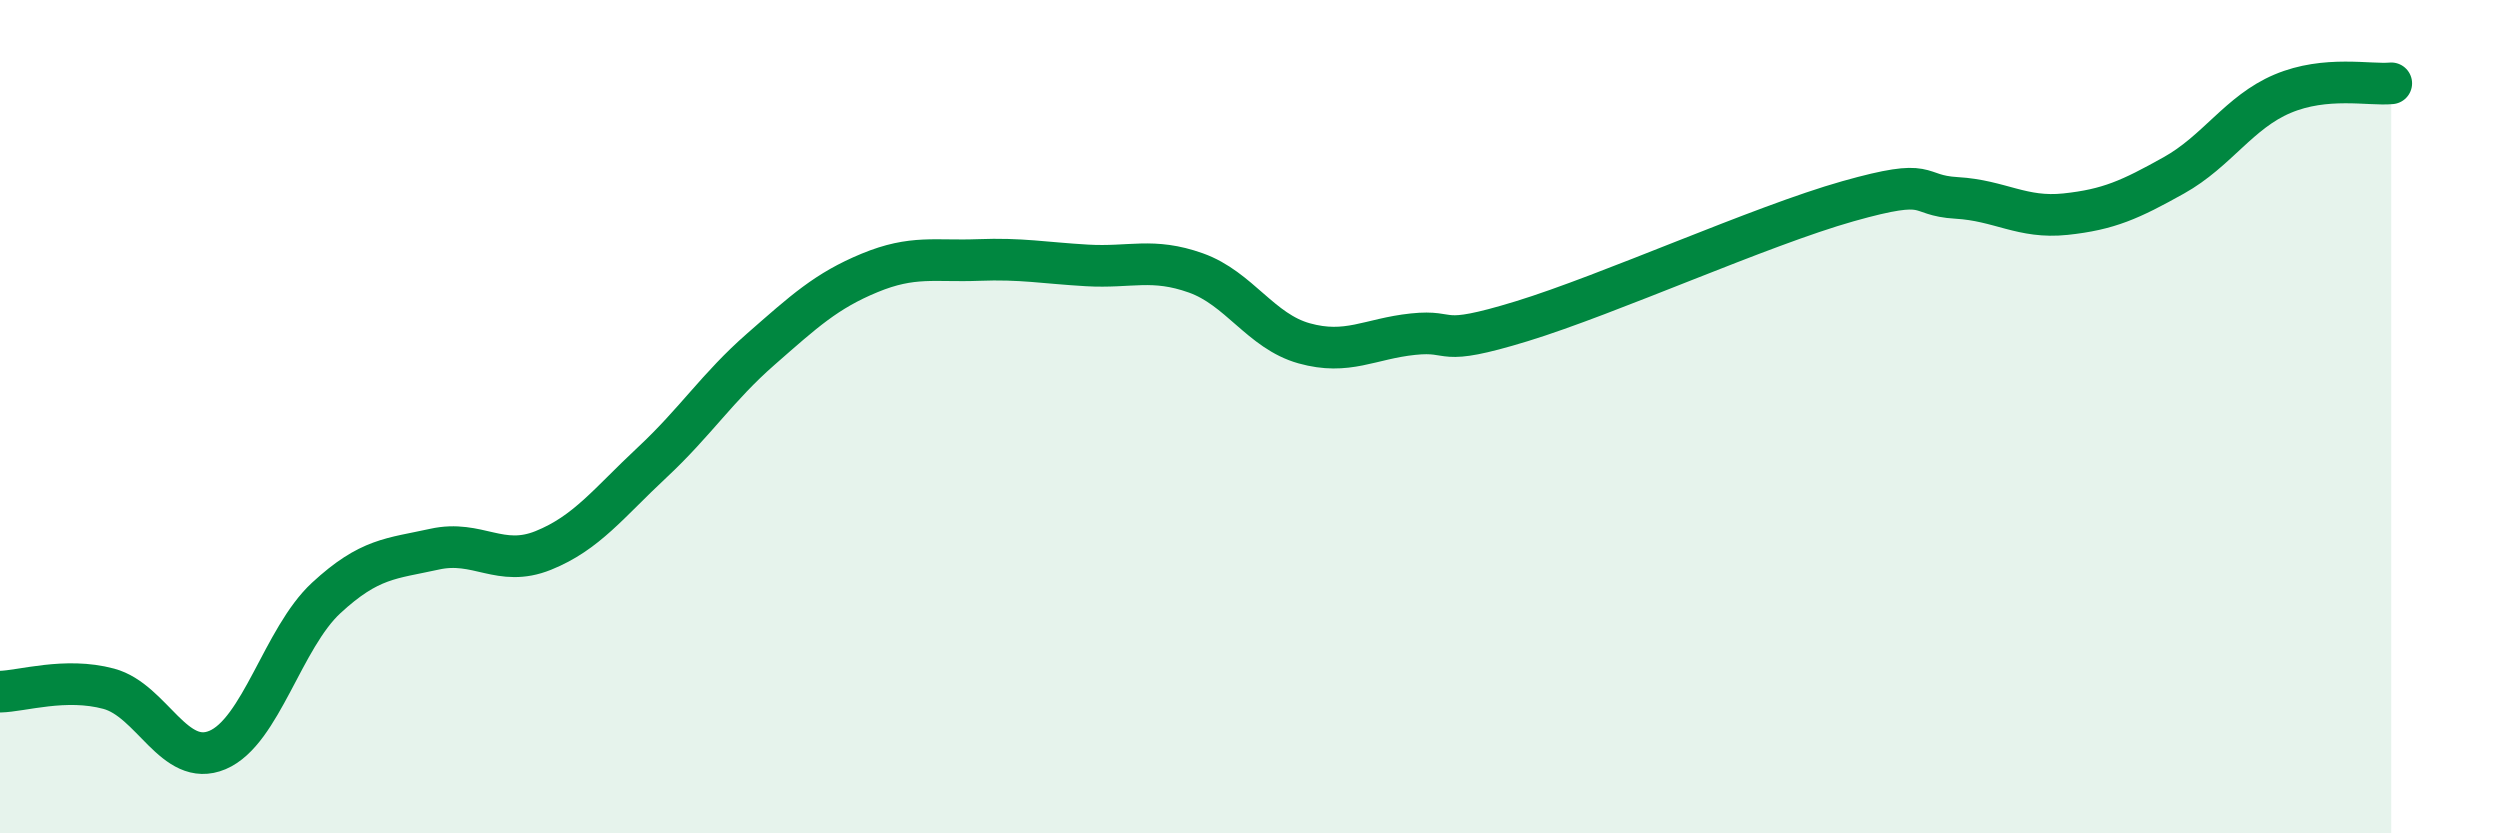
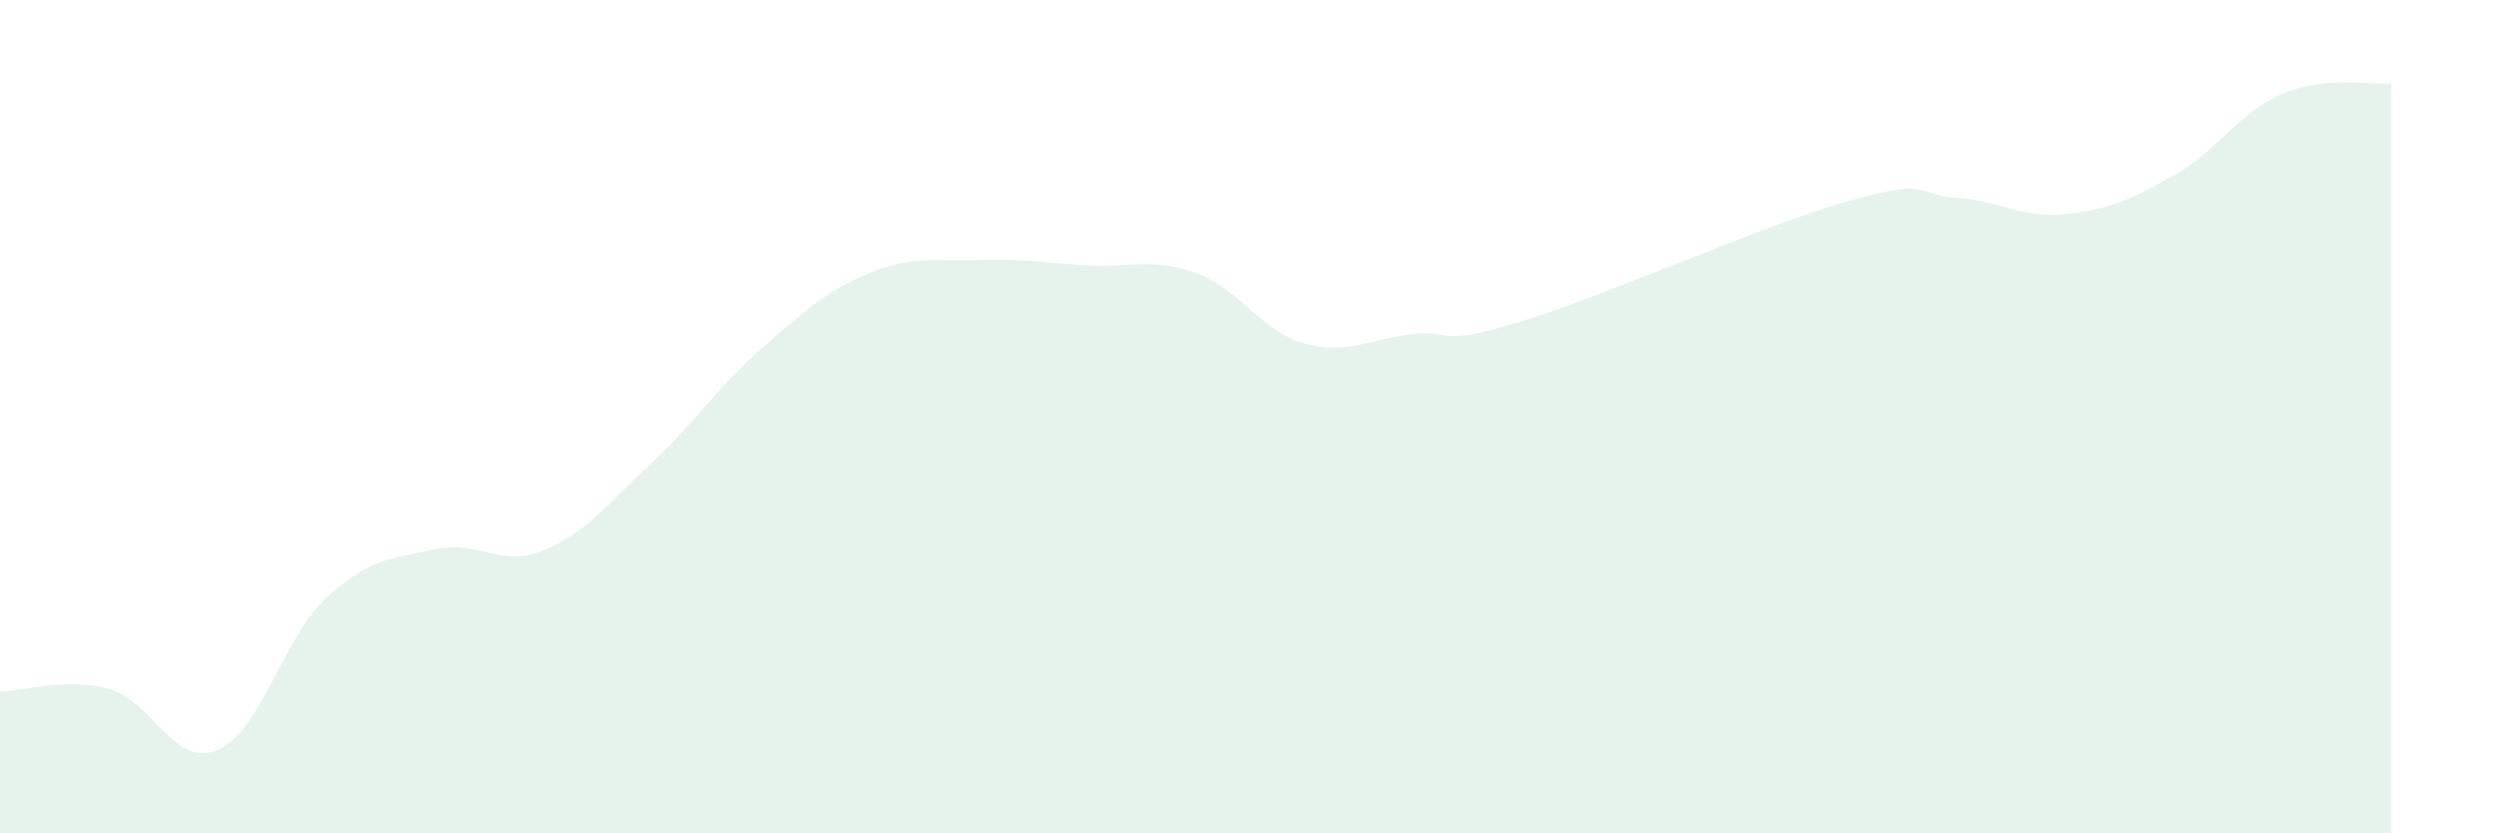
<svg xmlns="http://www.w3.org/2000/svg" width="60" height="20" viewBox="0 0 60 20">
  <path d="M 0,16.6 C 0.52,16.59 1.57,16.25 2.61,16.53 C 3.65,16.81 4.18,18.44 5.22,18 C 6.26,17.56 6.79,15.31 7.83,14.35 C 8.87,13.39 9.39,13.41 10.43,13.18 C 11.47,12.95 12,13.63 13.04,13.21 C 14.08,12.79 14.61,12.07 15.65,11.1 C 16.69,10.13 17.22,9.29 18.26,8.38 C 19.3,7.47 19.83,6.98 20.87,6.55 C 21.91,6.12 22.44,6.28 23.48,6.24 C 24.52,6.2 25.05,6.31 26.09,6.37 C 27.13,6.43 27.66,6.18 28.7,6.55 C 29.74,6.92 30.26,7.95 31.3,8.24 C 32.34,8.53 32.87,8.13 33.91,8.02 C 34.95,7.91 34.43,8.35 36.52,7.71 C 38.61,7.07 42.26,5.42 44.35,4.83 C 46.44,4.24 45.92,4.69 46.96,4.75 C 48,4.81 48.53,5.25 49.57,5.14 C 50.61,5.03 51.13,4.79 52.17,4.21 C 53.21,3.63 53.74,2.69 54.78,2.25 C 55.82,1.81 56.87,2.05 57.39,2L57.39 20L0 20Z" fill="#008740" opacity="0.1" stroke-linecap="round" stroke-linejoin="round" />
-   <path d="M 0,16.6 C 0.52,16.59 1.57,16.25 2.61,16.53 C 3.65,16.81 4.18,18.44 5.22,18 C 6.26,17.56 6.79,15.31 7.83,14.35 C 8.87,13.39 9.39,13.41 10.43,13.18 C 11.47,12.95 12,13.63 13.04,13.21 C 14.08,12.79 14.61,12.07 15.65,11.1 C 16.69,10.13 17.22,9.29 18.26,8.38 C 19.3,7.47 19.83,6.98 20.87,6.55 C 21.91,6.12 22.44,6.28 23.48,6.24 C 24.52,6.2 25.05,6.31 26.09,6.37 C 27.13,6.43 27.66,6.18 28.7,6.55 C 29.74,6.92 30.26,7.95 31.3,8.24 C 32.34,8.53 32.87,8.13 33.91,8.02 C 34.95,7.91 34.43,8.35 36.52,7.71 C 38.61,7.07 42.26,5.42 44.35,4.83 C 46.44,4.24 45.92,4.69 46.96,4.75 C 48,4.81 48.53,5.25 49.57,5.14 C 50.61,5.03 51.13,4.79 52.17,4.21 C 53.21,3.63 53.74,2.69 54.78,2.25 C 55.82,1.81 56.87,2.05 57.39,2" stroke="#008740" stroke-width="1" fill="none" stroke-linecap="round" stroke-linejoin="round" />
</svg>